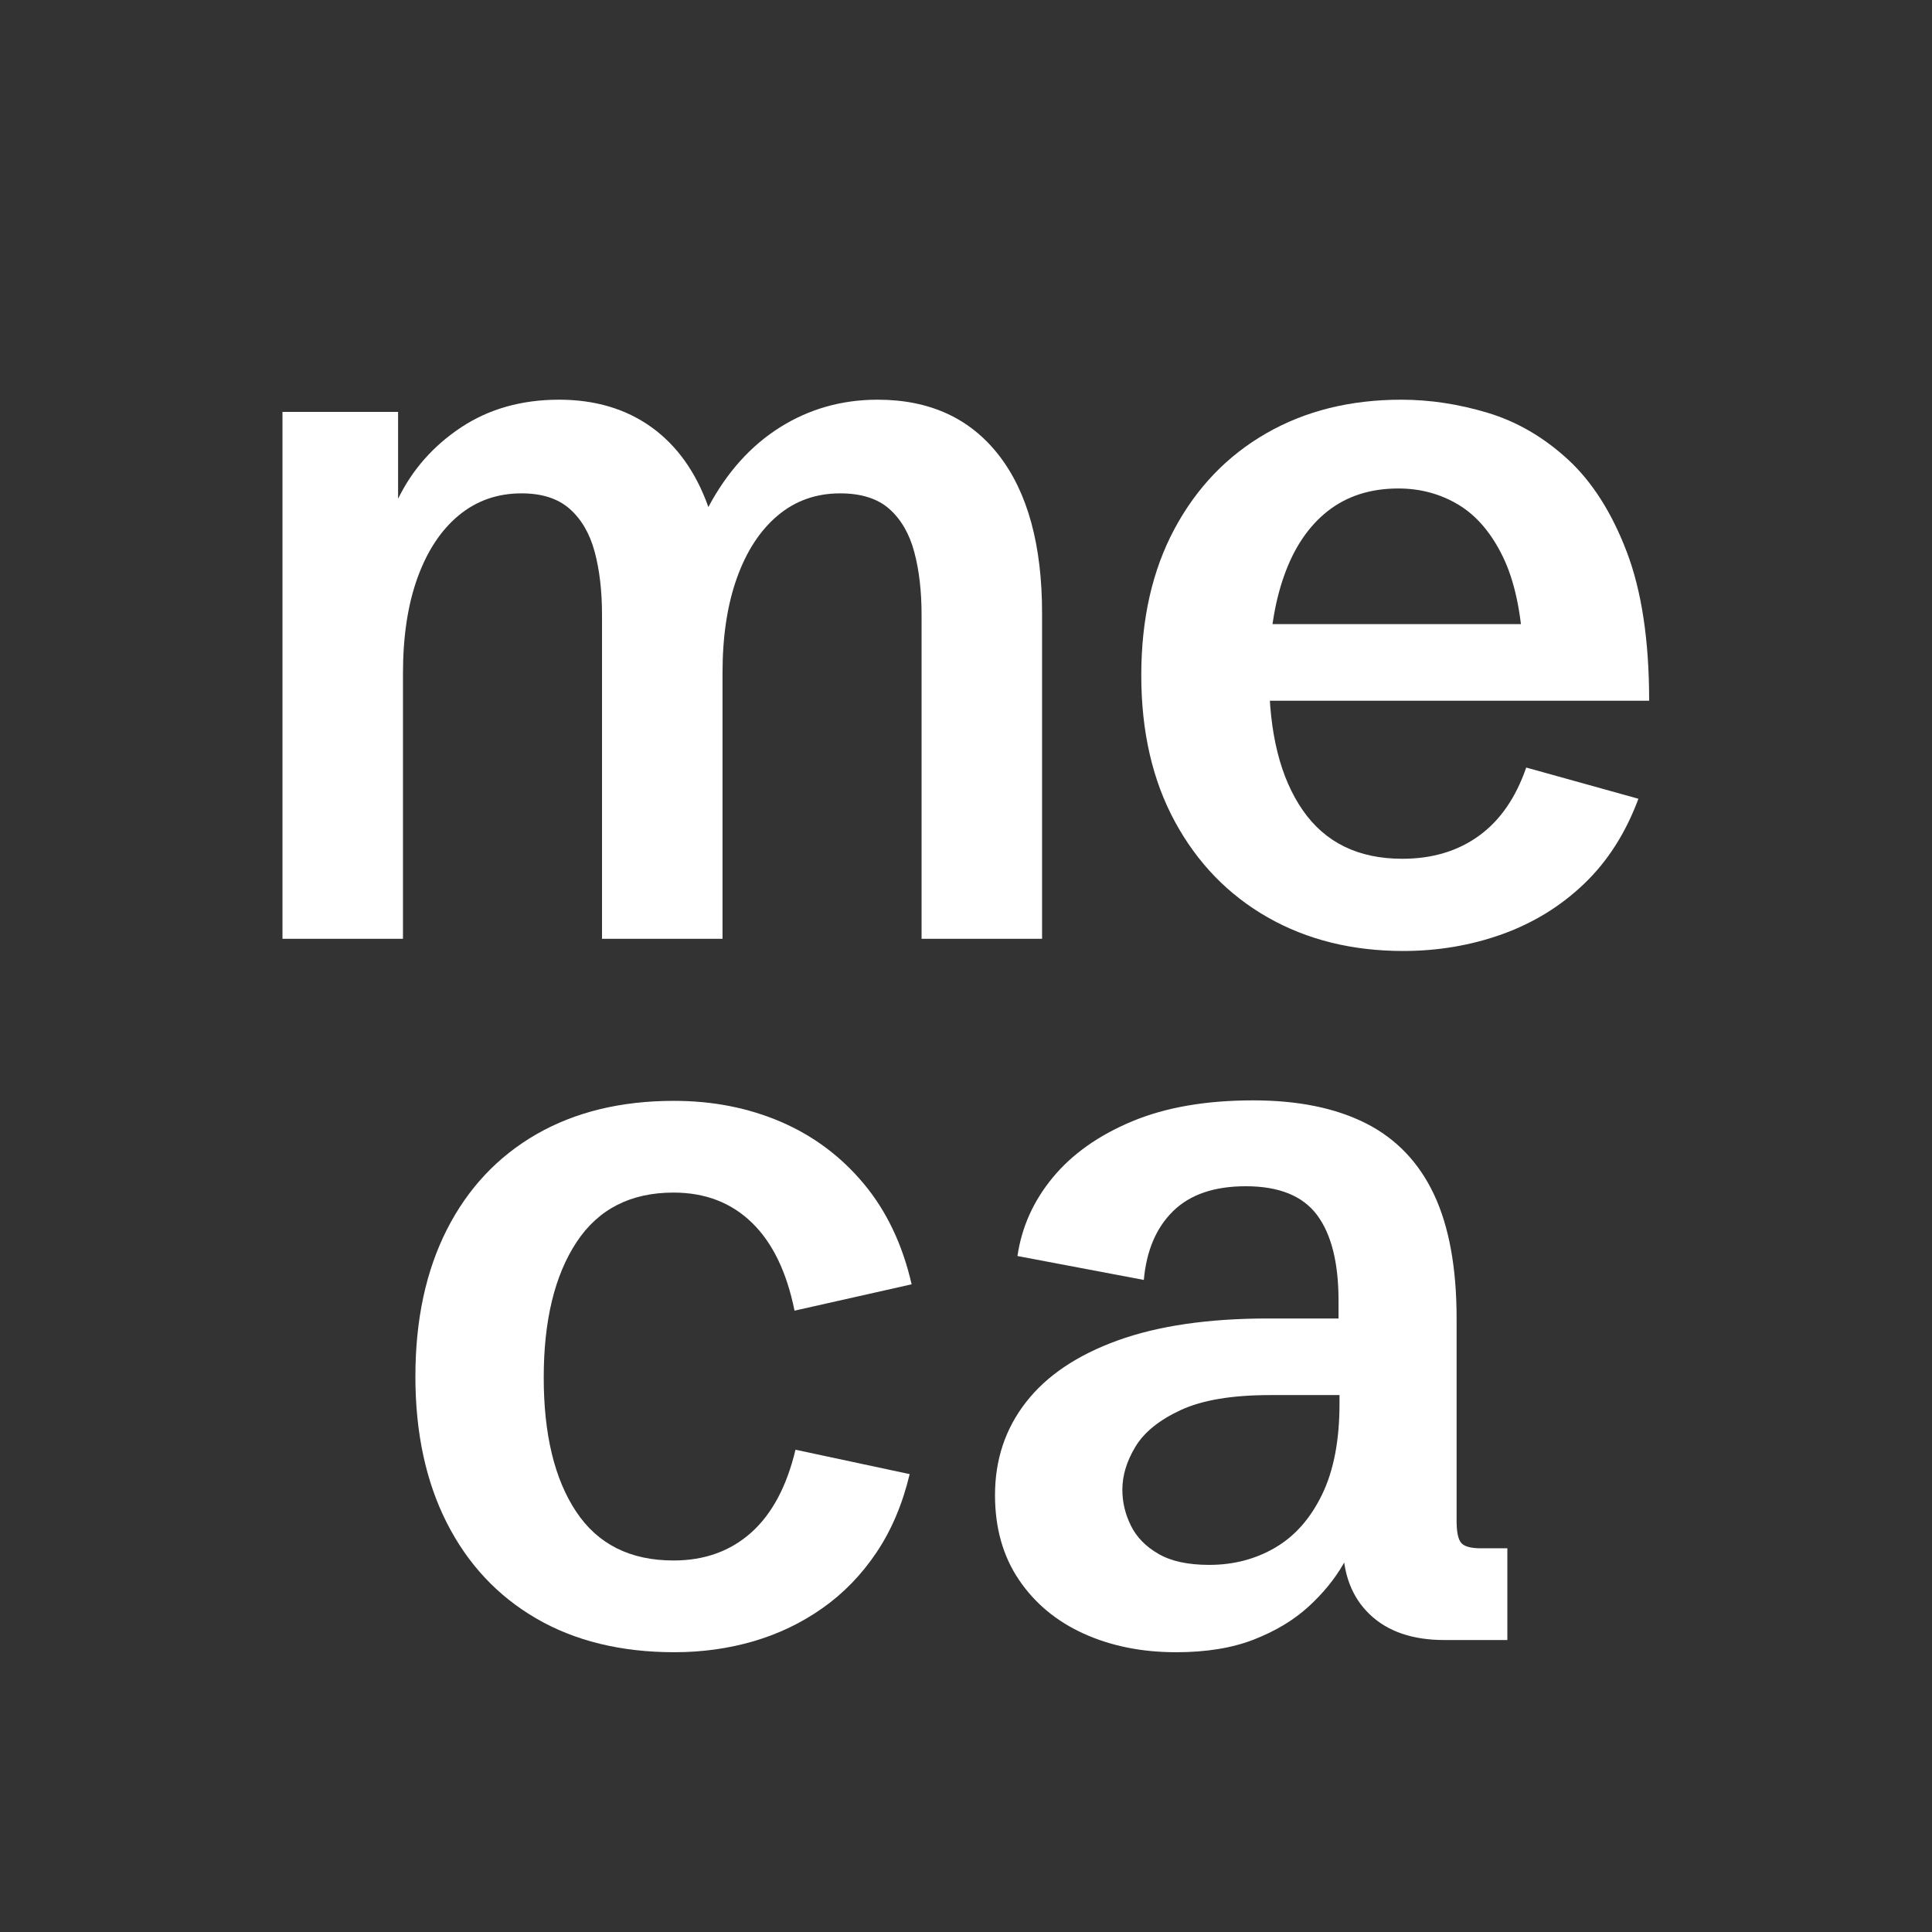
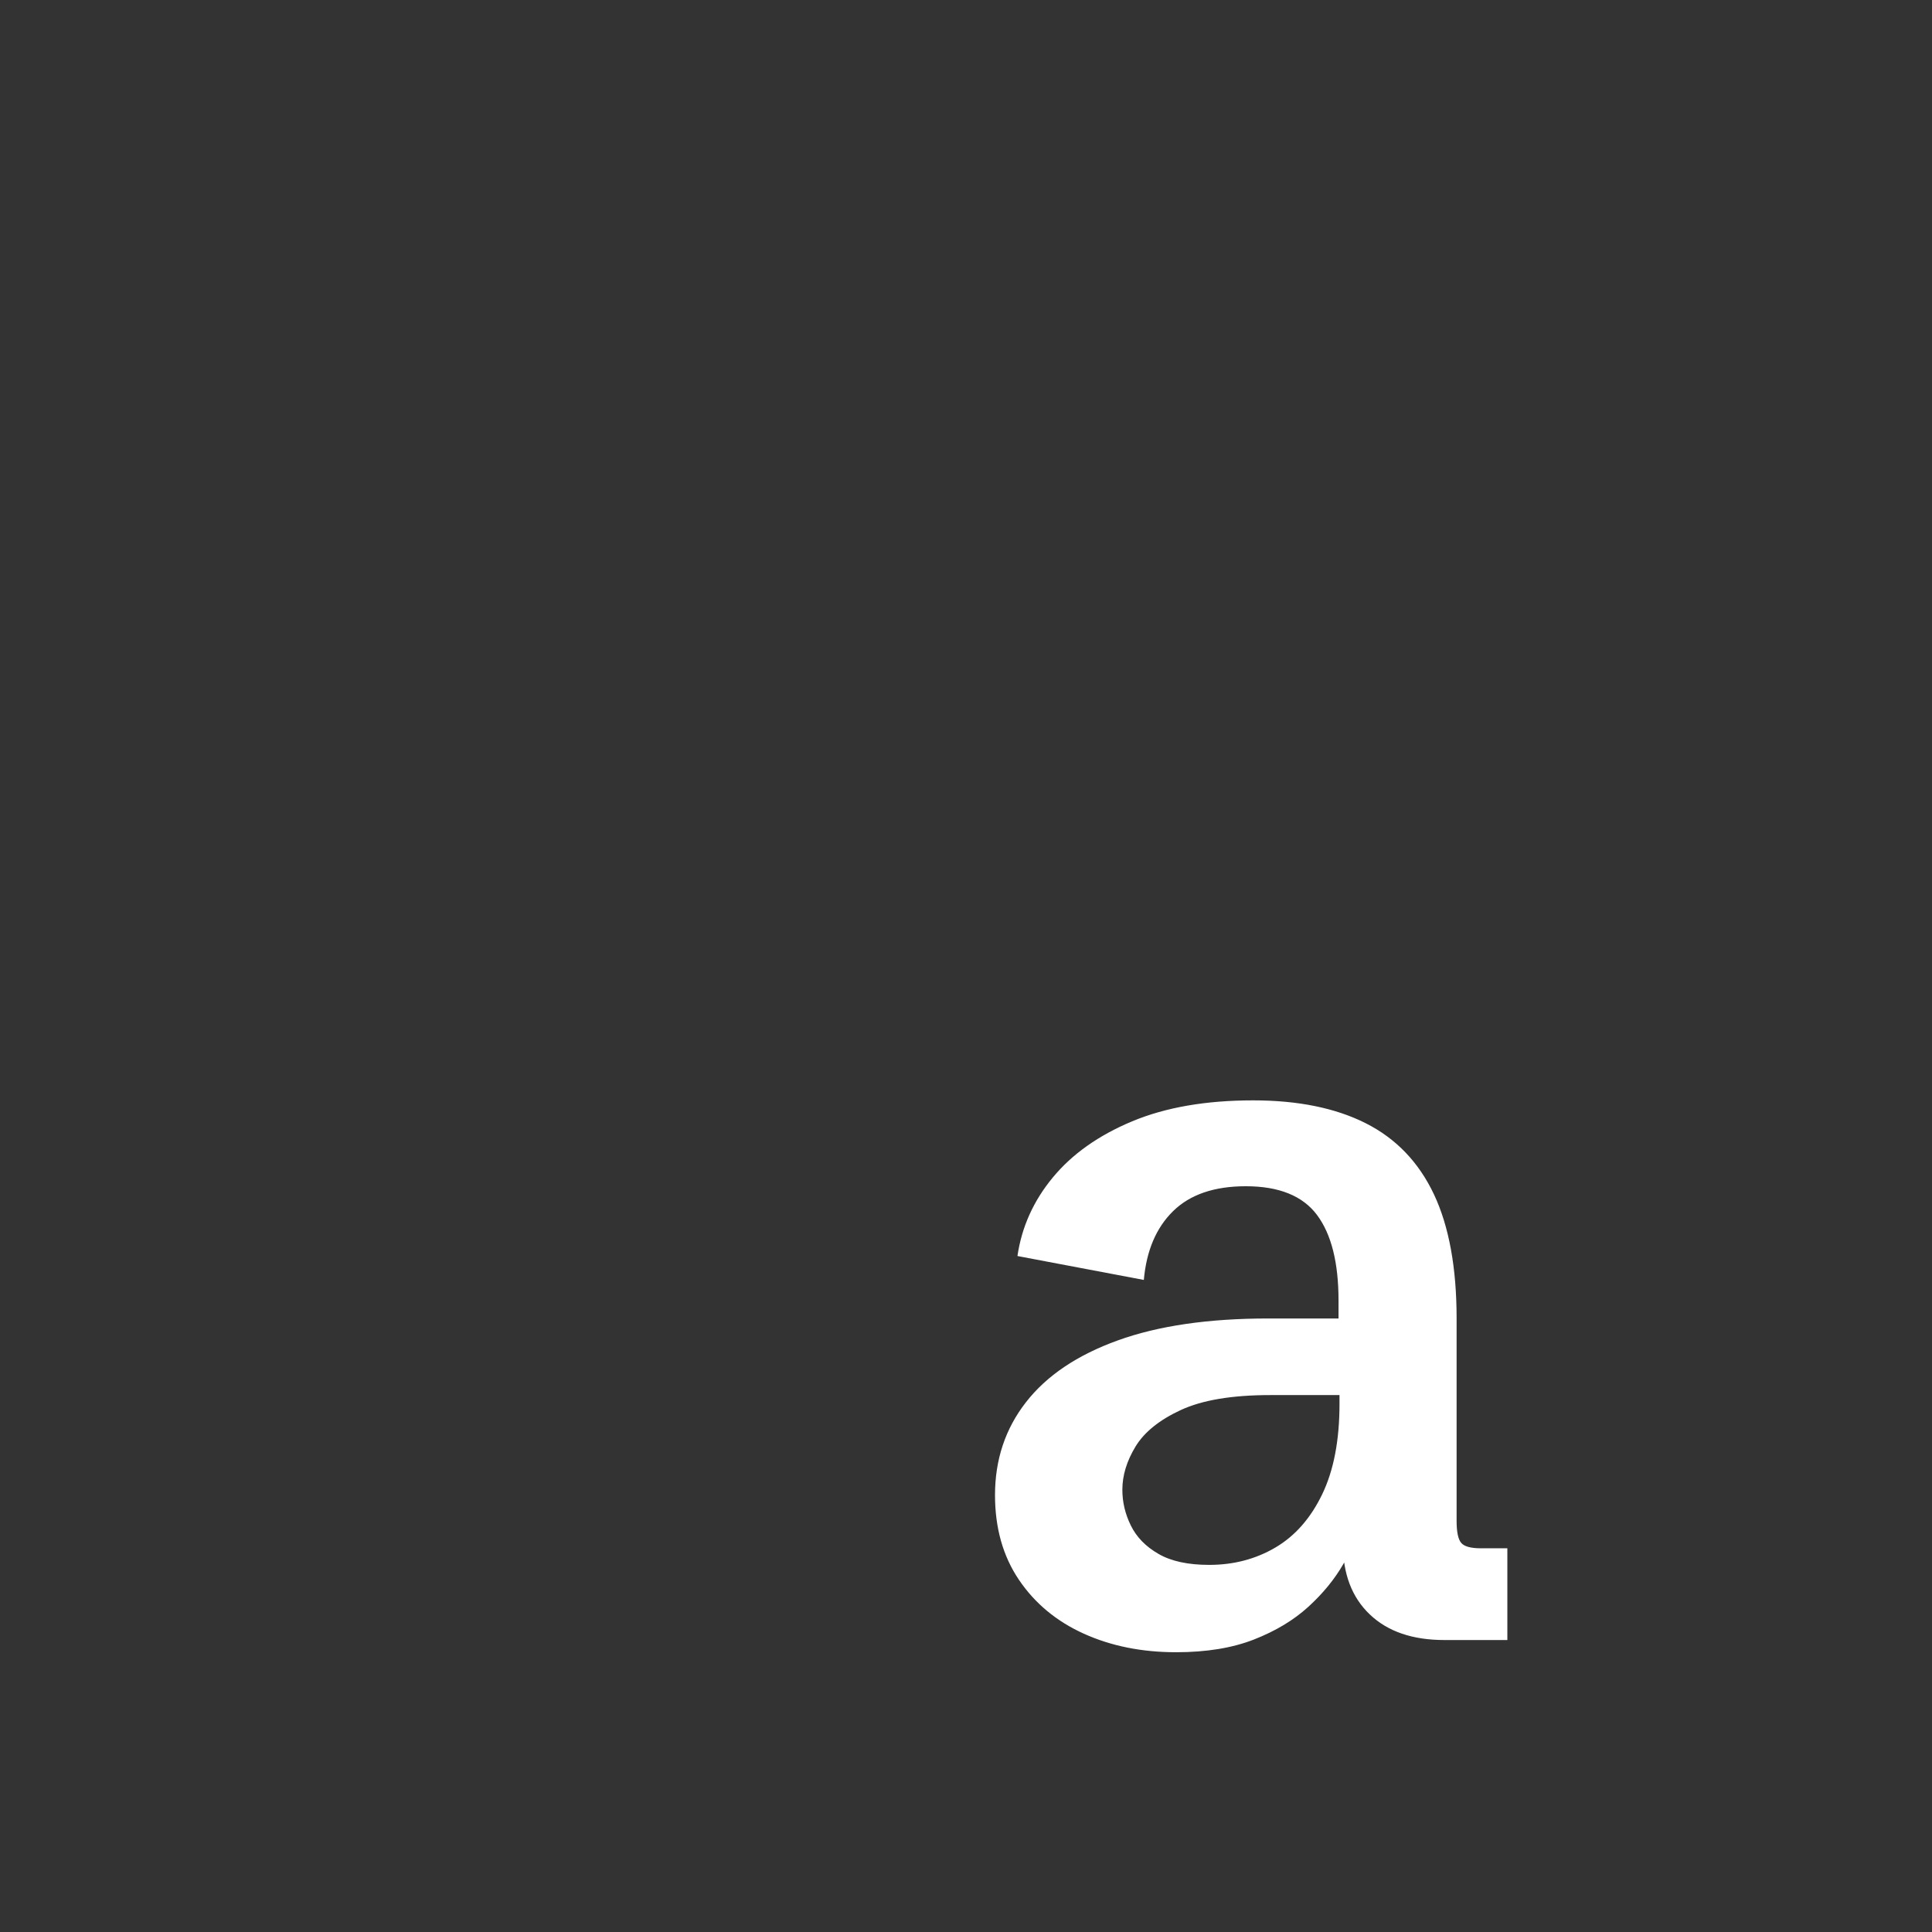
<svg xmlns="http://www.w3.org/2000/svg" id="Layer_1" data-name="Layer 1" version="1.1" viewBox="0 0 599.999 599.999">
  <rect x="0" y="0" width="599.999" height="599.999" fill="#333333" stroke="none" />
  <defs>
    <style>
      .cls-1 {
        fill: #fff;
        stroke-width: 0px;
      }
    </style>
  </defs>
  <g>
-     <path class="cls-1" d="M209.468,513.112c-16.568,0-30.864-3.485-42.885-10.456-12.021-6.971-21.285-16.871-27.812-29.702-6.505-12.828-9.768-27.982-9.768-45.46,0-17.578,3.263-32.781,9.768-45.612,6.526-12.831,15.791-22.699,27.812-29.629,12.021-6.911,26.265-10.375,42.733-10.375,12.021,0,23.086,2.172,33.187,6.516s18.688,10.759,25.762,19.244c7.071,8.487,12.021,18.892,14.848,31.216l-36.367,8.184c-2.426-12.021-6.851-21.145-13.256-27.346-6.426-6.223-14.526-9.324-24.326-9.324-13.335,0-23.387,5.151-30.154,15.455-6.77,10.304-10.152,24.297-10.152,41.975s3.353,31.571,10.082,41.672c6.708,10.104,16.79,15.154,30.225,15.154,9.597,0,17.63-2.879,24.094-8.636,6.467-5.76,11.062-14.347,13.79-25.762l35.459,7.577c-2.221,9.294-5.657,17.405-10.304,24.326-4.647,6.919-10.223,12.679-16.749,17.275-6.505,4.596-13.657,8.021-21.437,10.304-7.778,2.264-15.961,3.404-24.549,3.404" />
    <path class="cls-1" d="M375.531,485.988c7.577,0,14.415-1.79,20.527-5.375,6.112-3.586,10.962-9.091,14.548-16.527,3.588-7.415,5.386-16.79,5.386-28.104v-2.727h-21.521c-11.818,0-21.061,1.546-27.731,4.625-6.665,3.082-11.363,6.87-14.093,11.355-2.727,4.506-4.089,8.972-4.089,13.416,0,3.84.877,7.556,2.646,11.133,1.768,3.596,4.628,6.526,8.568,8.79,3.938,2.283,9.191,3.415,15.758,3.415M365.227,513.112c-10.607,0-20.153-1.92-28.64-5.757-8.484-3.84-15.206-9.416-20.153-16.741-4.95-7.323-7.426-16.091-7.426-26.295,0-11.011,3.204-20.63,9.627-28.863,6.405-8.232,15.902-14.629,28.489-19.176,12.568-4.544,28.156-6.816,46.744-6.816h24.549l-2.727,3.637v-9.245c0-11.718-2.223-20.557-6.667-26.52-4.447-5.958-11.821-8.939-22.125-8.939-9.8,0-17.326,2.575-22.58,7.729-5.254,5.151-8.284,12.273-9.091,21.367l-39.248-7.426c1.313-8.991,4.969-17.123,10.981-24.397s14.223-13.083,24.63-17.429c10.404-4.344,22.932-6.513,37.58-6.513,13.941,0,25.61,2.372,35.005,7.122,9.394,4.747,16.438,12.102,21.145,22.052,4.688,9.952,7.041,22.802,7.041,38.563v62.887c0,3.434.477,5.706,1.443,6.819.951,1.11,3.003,1.665,6.134,1.665h8.184v28.489h-19.549c-9.901,0-17.627-2.646-23.184-7.962-5.557-5.292-8.335-12.598-8.335-21.889v-9.245l6.364,1.82c-1.414,4.344-3.485,8.888-6.212,13.638-2.727,4.747-6.364,9.191-10.911,13.335-4.544,4.141-10.182,7.526-16.901,10.152-6.716,2.627-14.77,3.94-24.164,3.94" />
  </g>
  <g>
-     <path class="cls-1" d="M87.724,291.548V127.916h35.909v26.97c4.444-9.091,10.979-16.484,19.623-22.201,8.628-5.698,18.759-8.557,30.374-8.557,11.211,0,20.776,2.86,28.716,8.557,7.921,5.717,13.808,13.968,17.646,24.776,5.76-10.808,13.183-19.059,22.274-24.776,9.091-5.698,19.189-8.557,30.3-8.557,16.162,0,28.708,5.76,37.656,17.275,8.928,11.515,13.405,27.877,13.405,49.089v101.057h-37.423v-100.602c0-7.374-.758-13.89-2.275-19.547-1.514-5.654-4.089-10.098-7.726-13.332s-8.736-4.85-15.303-4.85c-7.474,0-13.938,2.305-19.392,6.9-5.454,4.596-9.676,11.049-12.658,19.392-2.979,8.325-4.463,18.152-4.463,29.464v82.574h-37.423v-100.602c0-7.374-.758-13.89-2.272-19.547-1.516-5.654-4.092-10.098-7.729-13.332s-8.636-4.85-15-4.85c-7.474,0-13.968,2.275-19.474,6.819-5.505,4.544-9.768,10.989-12.798,19.314-3.028,8.344-4.544,18.261-4.544,29.775v82.423h-37.423 0Z" />
-     <path class="cls-1" d="M435.794,295.336c-15.858,0-29.897-3.485-42.121-10.453-12.222-6.971-21.816-16.869-28.787-29.697-6.968-12.828-10.453-27.98-10.453-45.455s3.434-32.624,10.302-45.452c6.87-12.828,16.365-22.726,28.486-29.697,12.119-6.968,26.108-10.453,41.967-10.453,8.891,0,17.849,1.365,26.899,4.092,9.029,2.727,17.313,7.553,24.846,14.464,7.515,6.927,13.608,16.473,18.252,28.646,4.647,12.17,6.971,27.595,6.971,46.281h-133.632v-23.788h100.299l-5.757,8.636c-.607-12.222-2.705-22.041-6.291-29.475-3.588-7.415-8.184-12.817-13.779-16.2-5.617-3.385-11.848-5.083-18.715-5.083-8.688,0-16.01,2.353-21.971,7.041-5.958,4.707-10.486,11.425-13.554,20.162-3.093,8.736-4.625,19.059-4.625,30.977,0,17.778,3.483,31.698,10.453,41.748,6.968,10.05,17.272,15.07,30.907,15.07,9.294,0,17.223-2.375,23.788-7.122,6.564-4.747,11.463-11.815,14.697-21.21l34.847,9.695c-3.94,10.605-9.546,19.395-16.817,26.363-7.274,6.971-15.758,12.192-25.456,15.688-9.695,3.474-19.948,5.221-30.756,5.221" />
-   </g>
+     </g>
</svg>